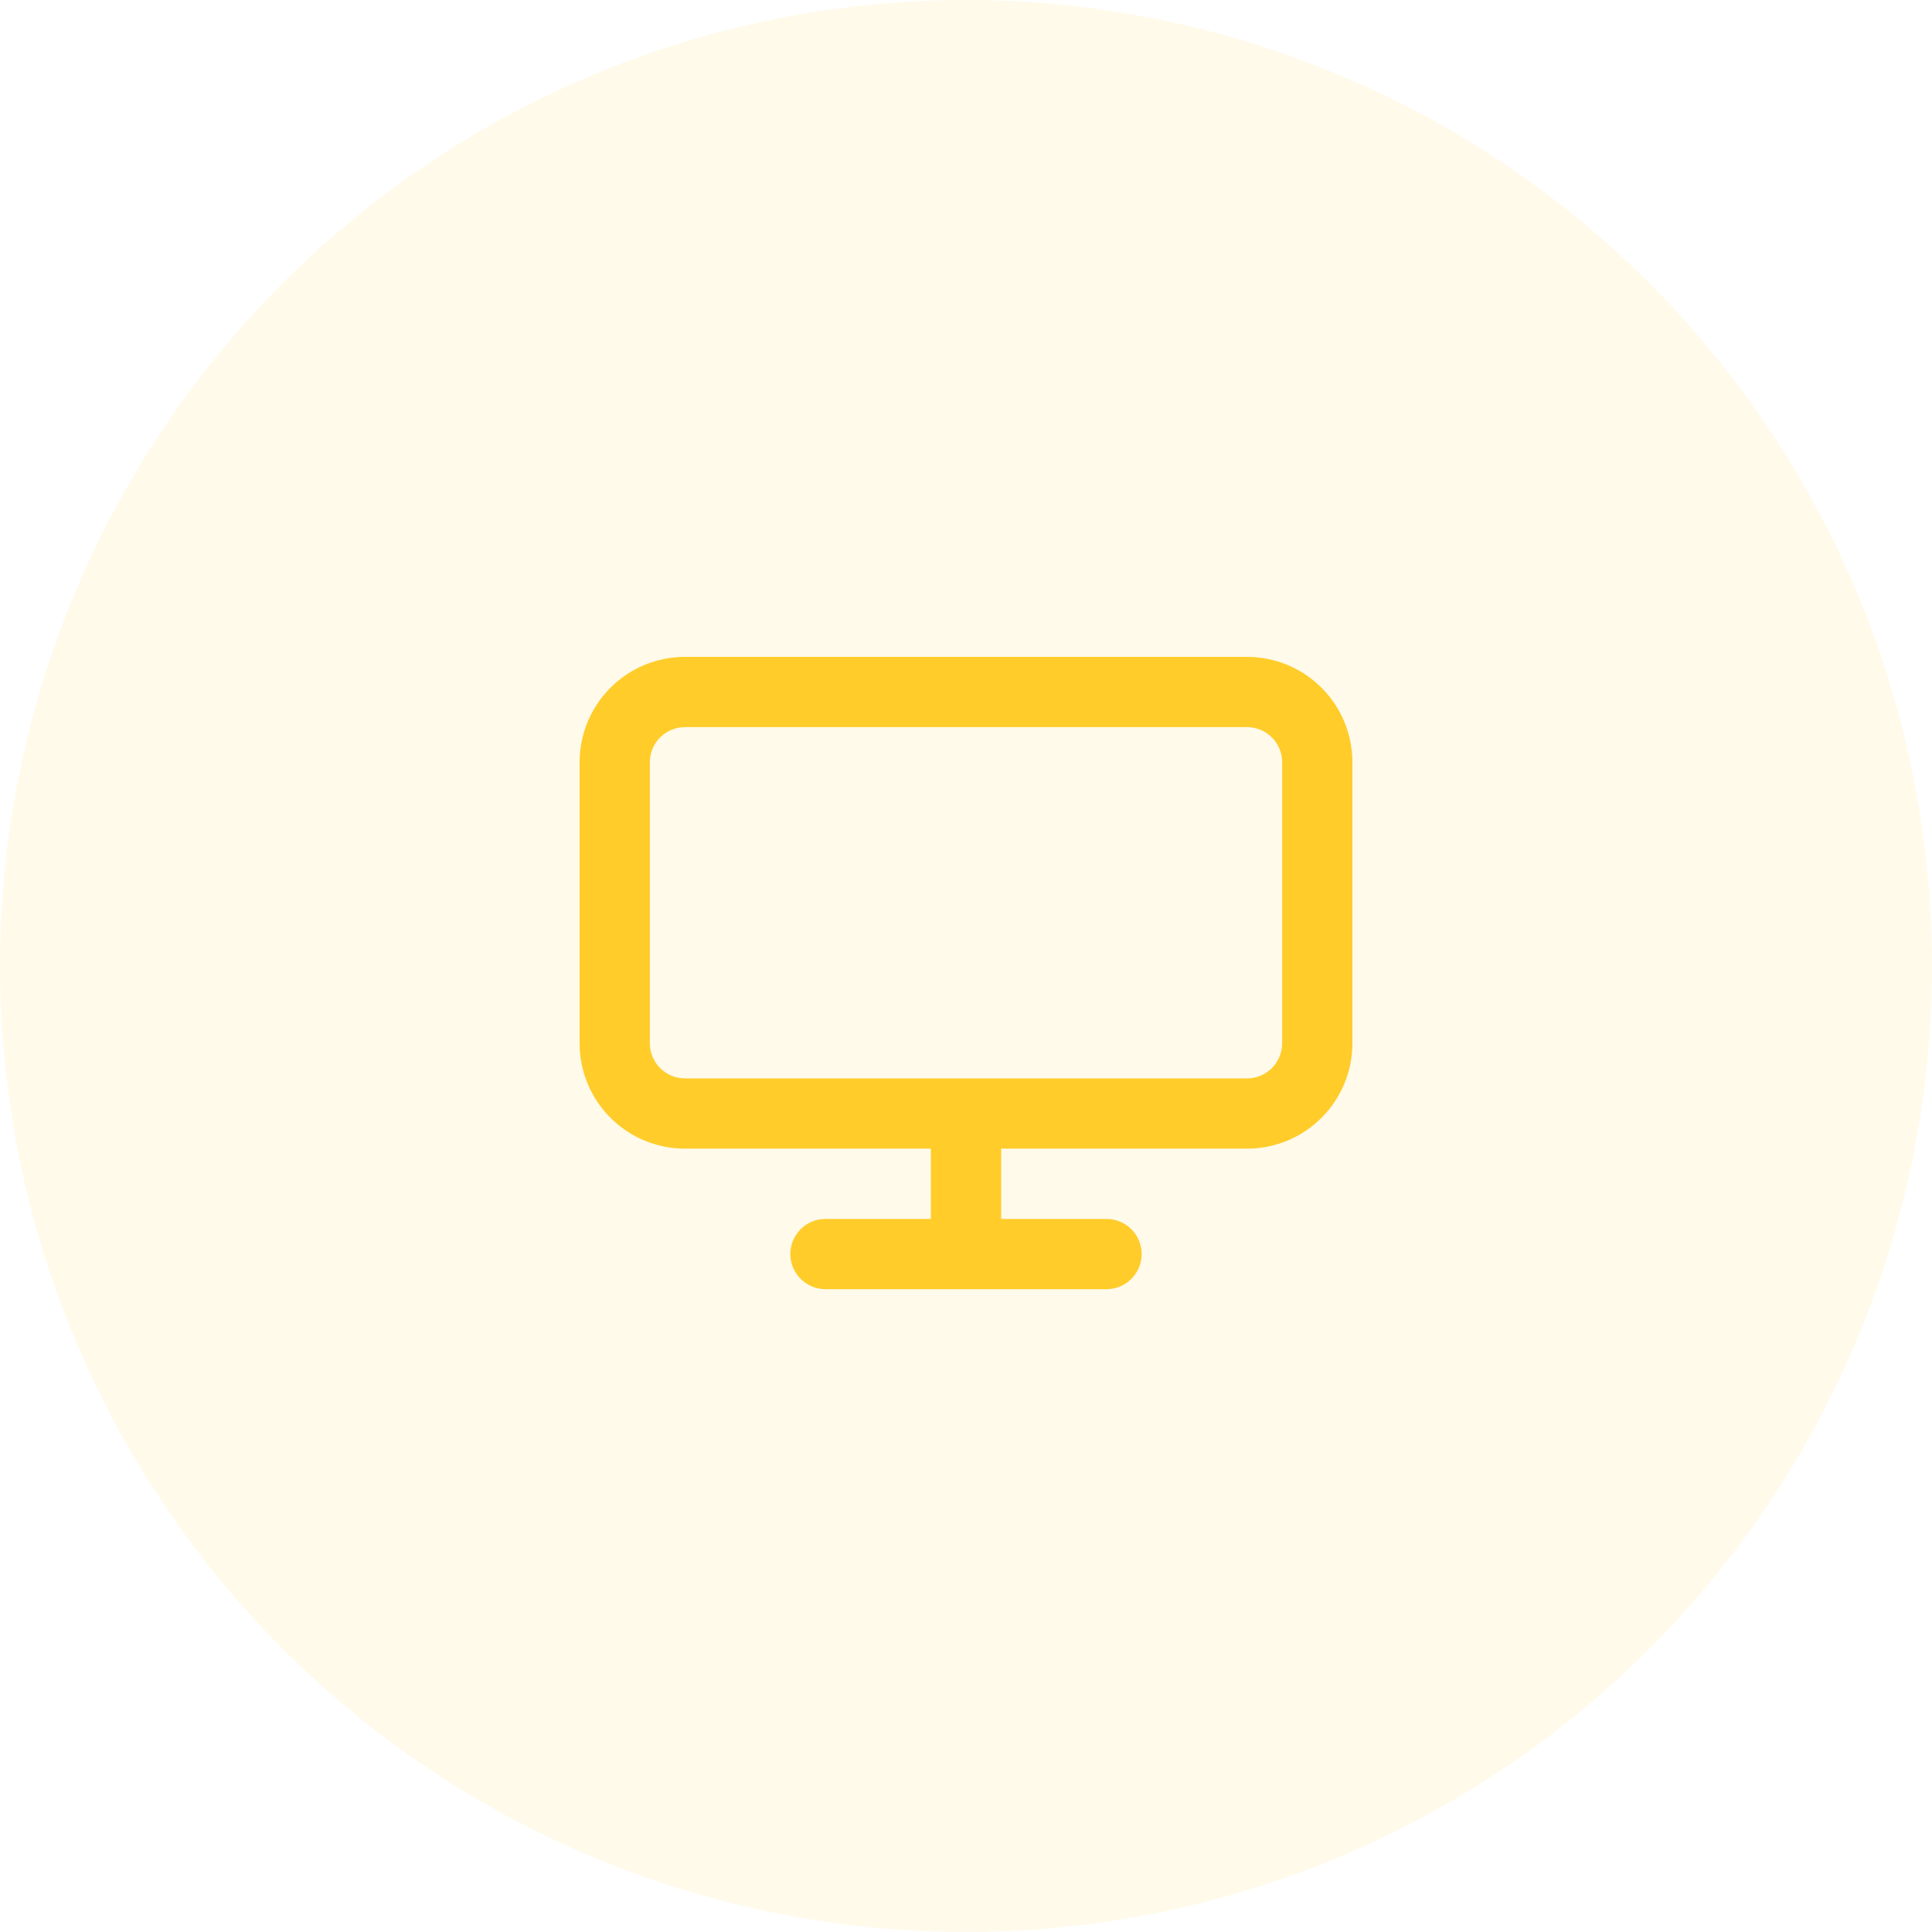
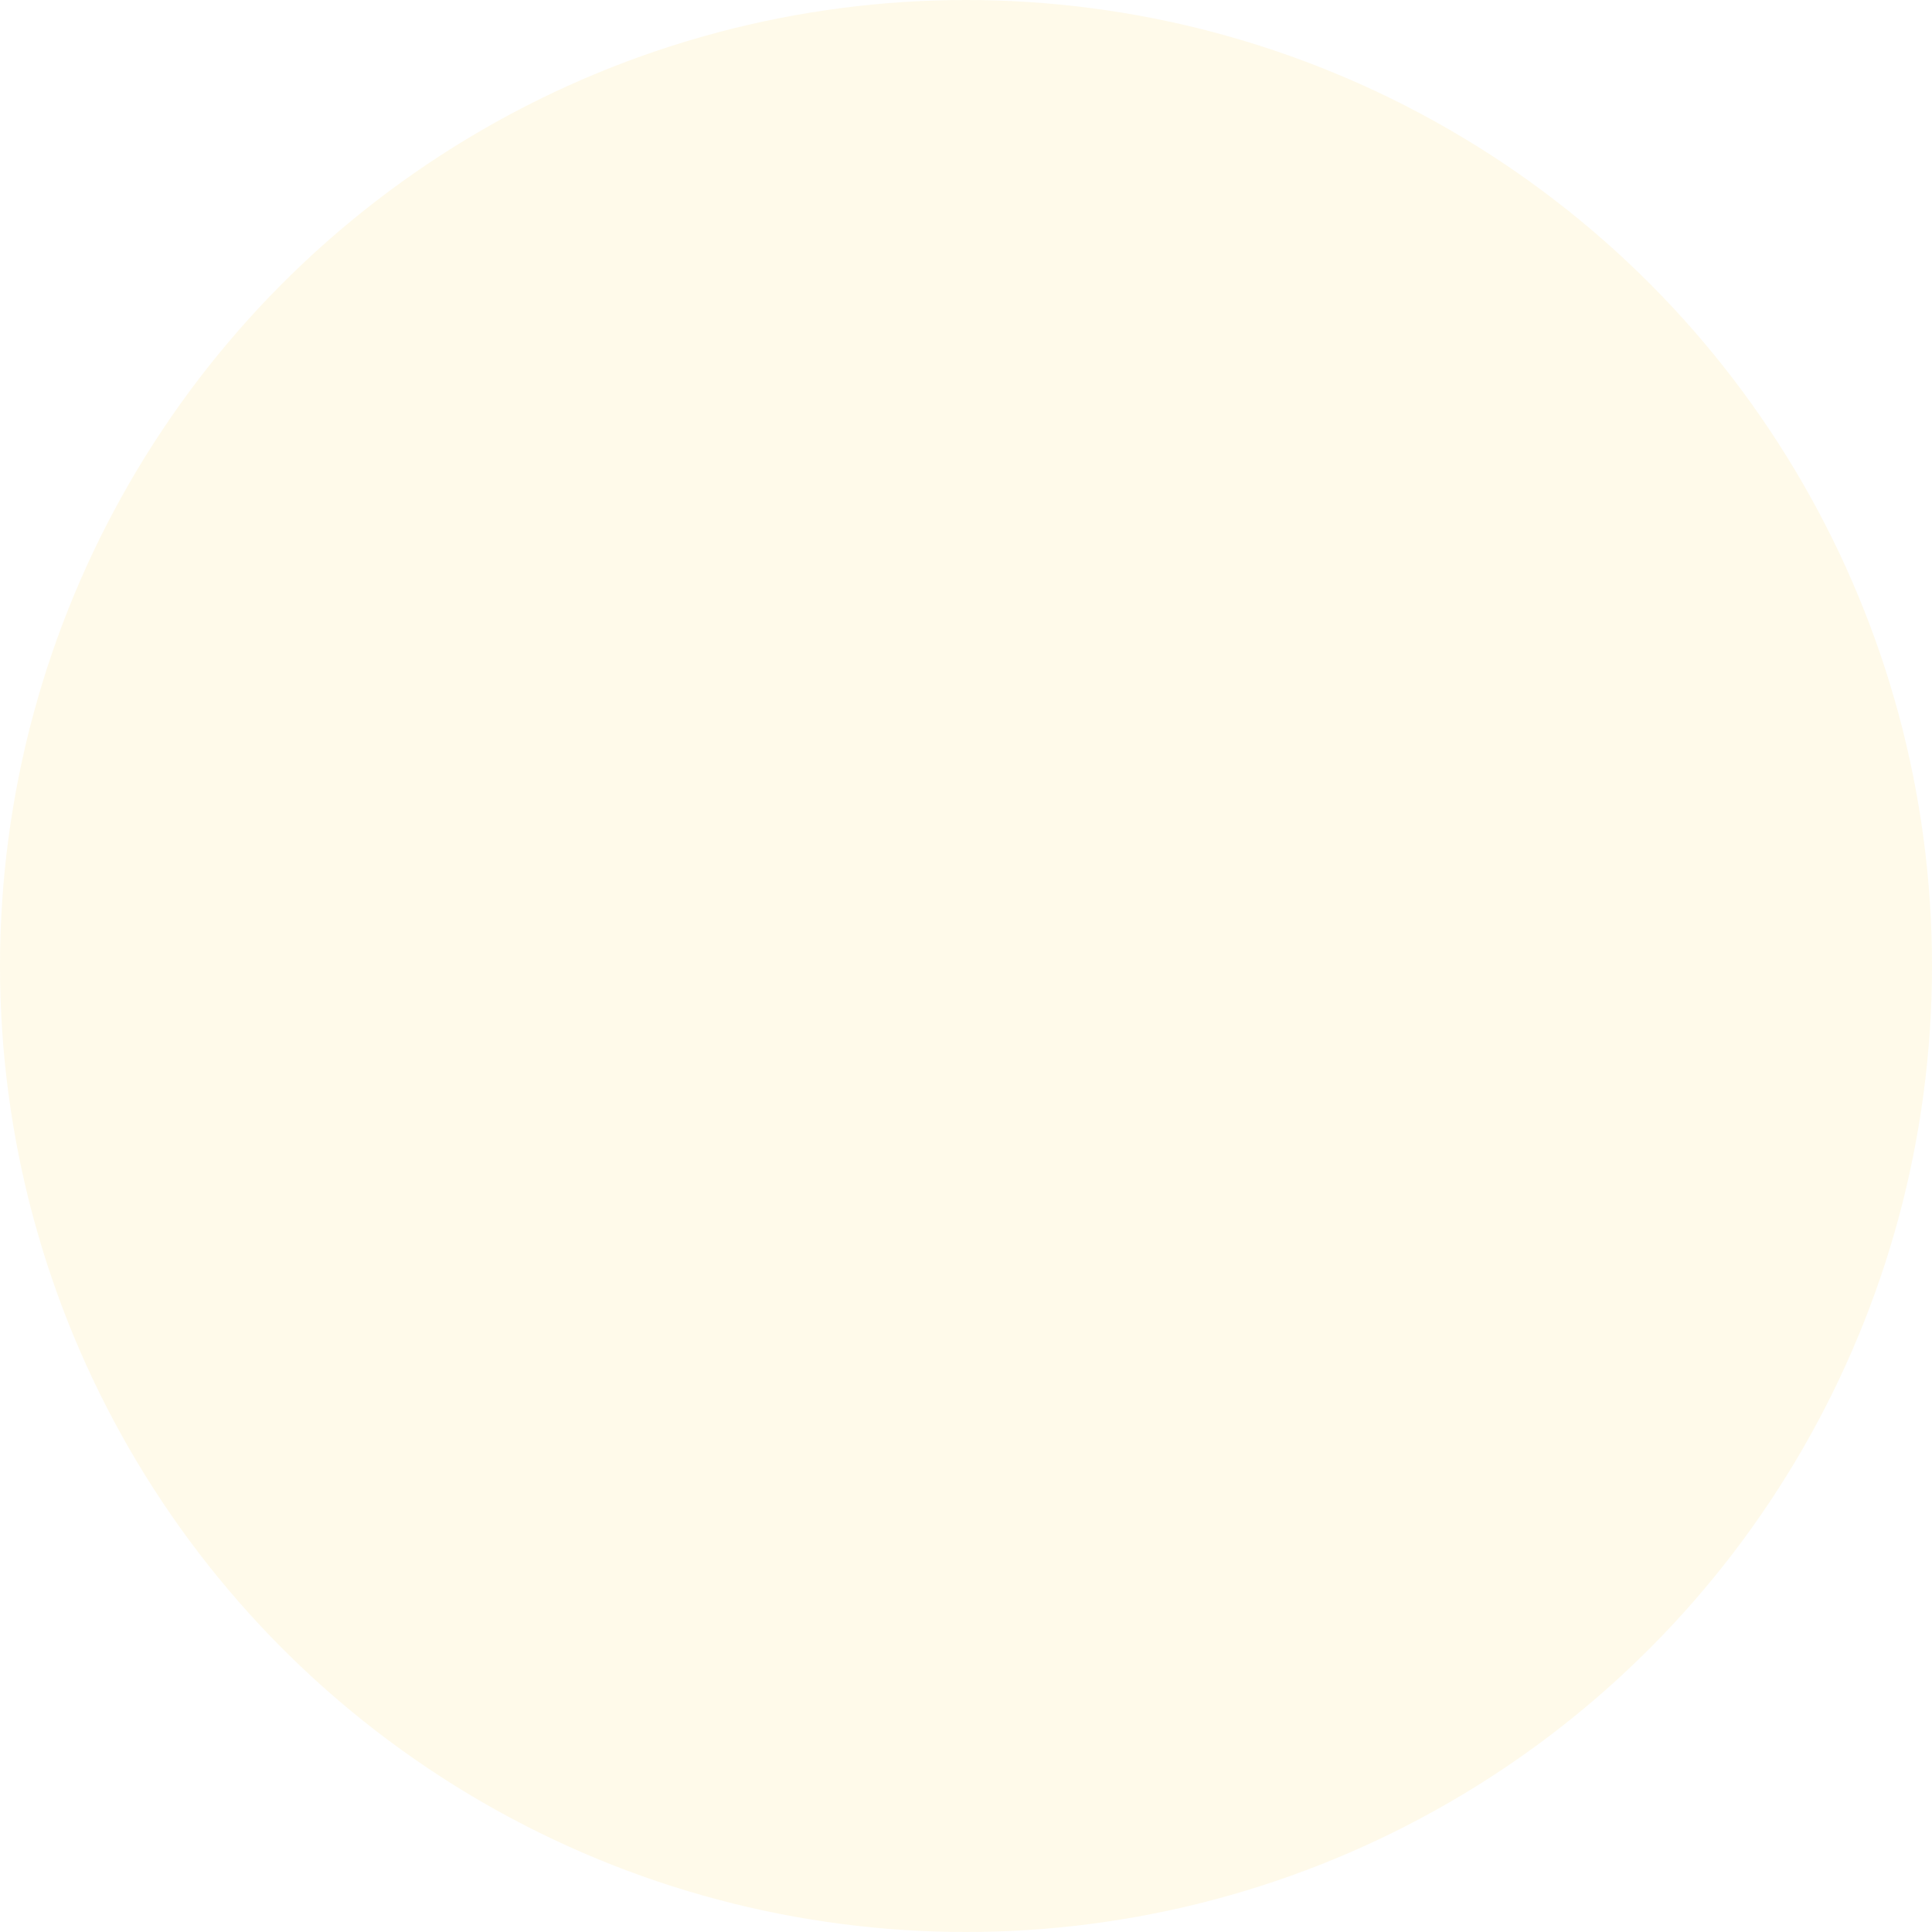
<svg xmlns="http://www.w3.org/2000/svg" width="50" height="50" viewBox="0 0 50 50" fill="none">
  <circle opacity="0.1" cx="25" cy="25" r="25" fill="#FFCC2A" />
-   <path fill-rule="evenodd" clip-rule="evenodd" d="M24.091 29.727H17.727C17.004 29.727 16.31 29.44 15.799 28.928C15.287 28.417 15 27.723 15 27V19.727C15 19.004 15.287 18.31 15.799 17.799C16.31 17.287 17.004 17 17.727 17H32.273C32.996 17 33.69 17.287 34.201 17.799C34.713 18.31 35 19.004 35 19.727V27C35 27.723 34.713 28.417 34.201 28.928C33.69 29.44 32.996 29.727 32.273 29.727H25.909V31.546H28.636C28.878 31.546 29.109 31.641 29.279 31.812C29.45 31.982 29.546 32.213 29.546 32.455C29.546 32.696 29.45 32.927 29.279 33.097C29.109 33.268 28.878 33.364 28.636 33.364H21.364C21.122 33.364 20.891 33.268 20.721 33.097C20.55 32.927 20.454 32.696 20.454 32.455C20.454 32.213 20.55 31.982 20.721 31.812C20.891 31.641 21.122 31.546 21.364 31.546H24.091V29.727ZM17.727 18.818H32.273C32.514 18.818 32.745 18.914 32.916 19.084C33.086 19.255 33.182 19.486 33.182 19.727V27C33.182 27.241 33.086 27.472 32.916 27.643C32.745 27.813 32.514 27.909 32.273 27.909H17.727C17.486 27.909 17.255 27.813 17.084 27.643C16.914 27.472 16.818 27.241 16.818 27V19.727C16.818 19.486 16.914 19.255 17.084 19.084C17.255 18.914 17.486 18.818 17.727 18.818Z" fill="#FFCC2A" />
</svg>